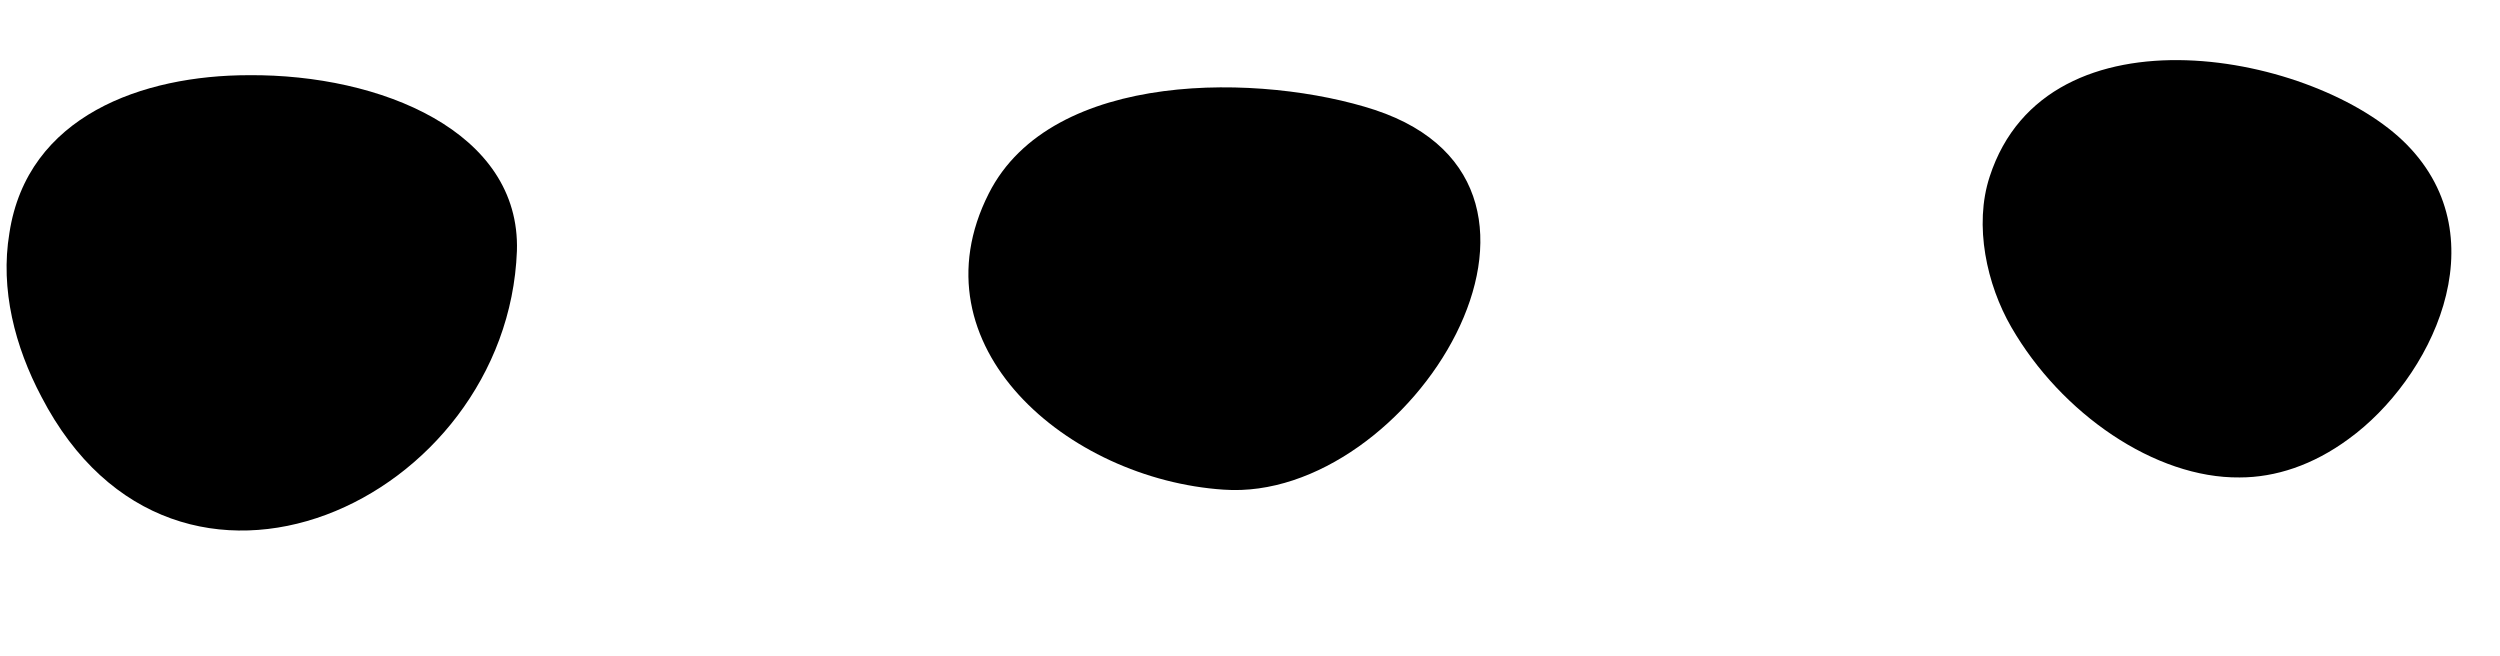
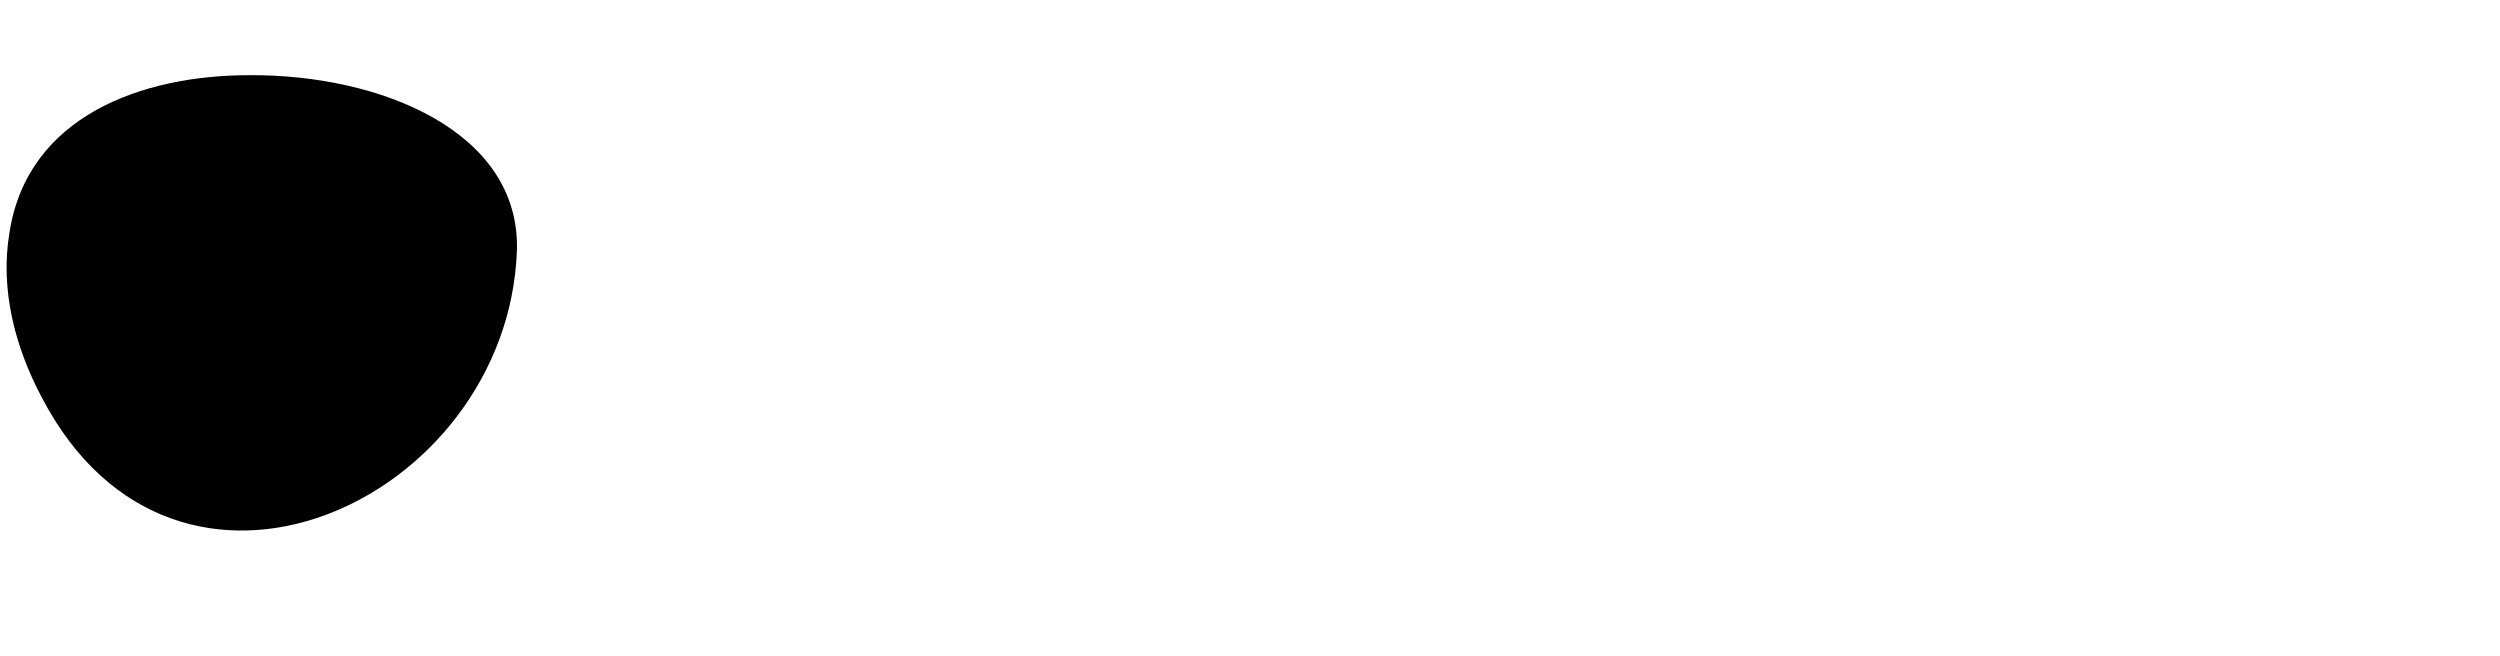
<svg xmlns="http://www.w3.org/2000/svg" height="69.8" id="Camada_1" preserveAspectRatio="xMidYMid meet" version="1.1" viewBox="-0.6 -6.4 266.0 69.8" width="266.0" x="0" xml:space="preserve" y="0" zoomAndPan="magnify">
  <g id="change1_1">
    <path d="M25.9,1.6c14-0.1,28.9,6,28.5,18.7c-1,26.6-36.3,43.1-50.6,15.5c-2.8-5.3-4.4-11.4-3.4-17.4C2.3,5.9,14.6,1.6,25.9,1.6z" fill="inherit" />
-     <path d="M129.6,45.7c-16.6-1.1-33.2-15.3-25-31.5c6.7-13.3,29.2-12.8,41.1-8.9C170.4,13.5,149.4,47.1,129.6,45.7z" fill="inherit" />
-     <path d="M237.7,44.4c-9,0.1-19-6.8-24.3-16c-2.6-4.5-4-10.8-2.3-16C217.2-6.4,246-0.7,255.5,9c9.9,10.1,2.5,25-6.2,31.3 C245.5,43.1,241.5,44.4,237.7,44.4z" fill="inherit" />
  </g>
</svg>